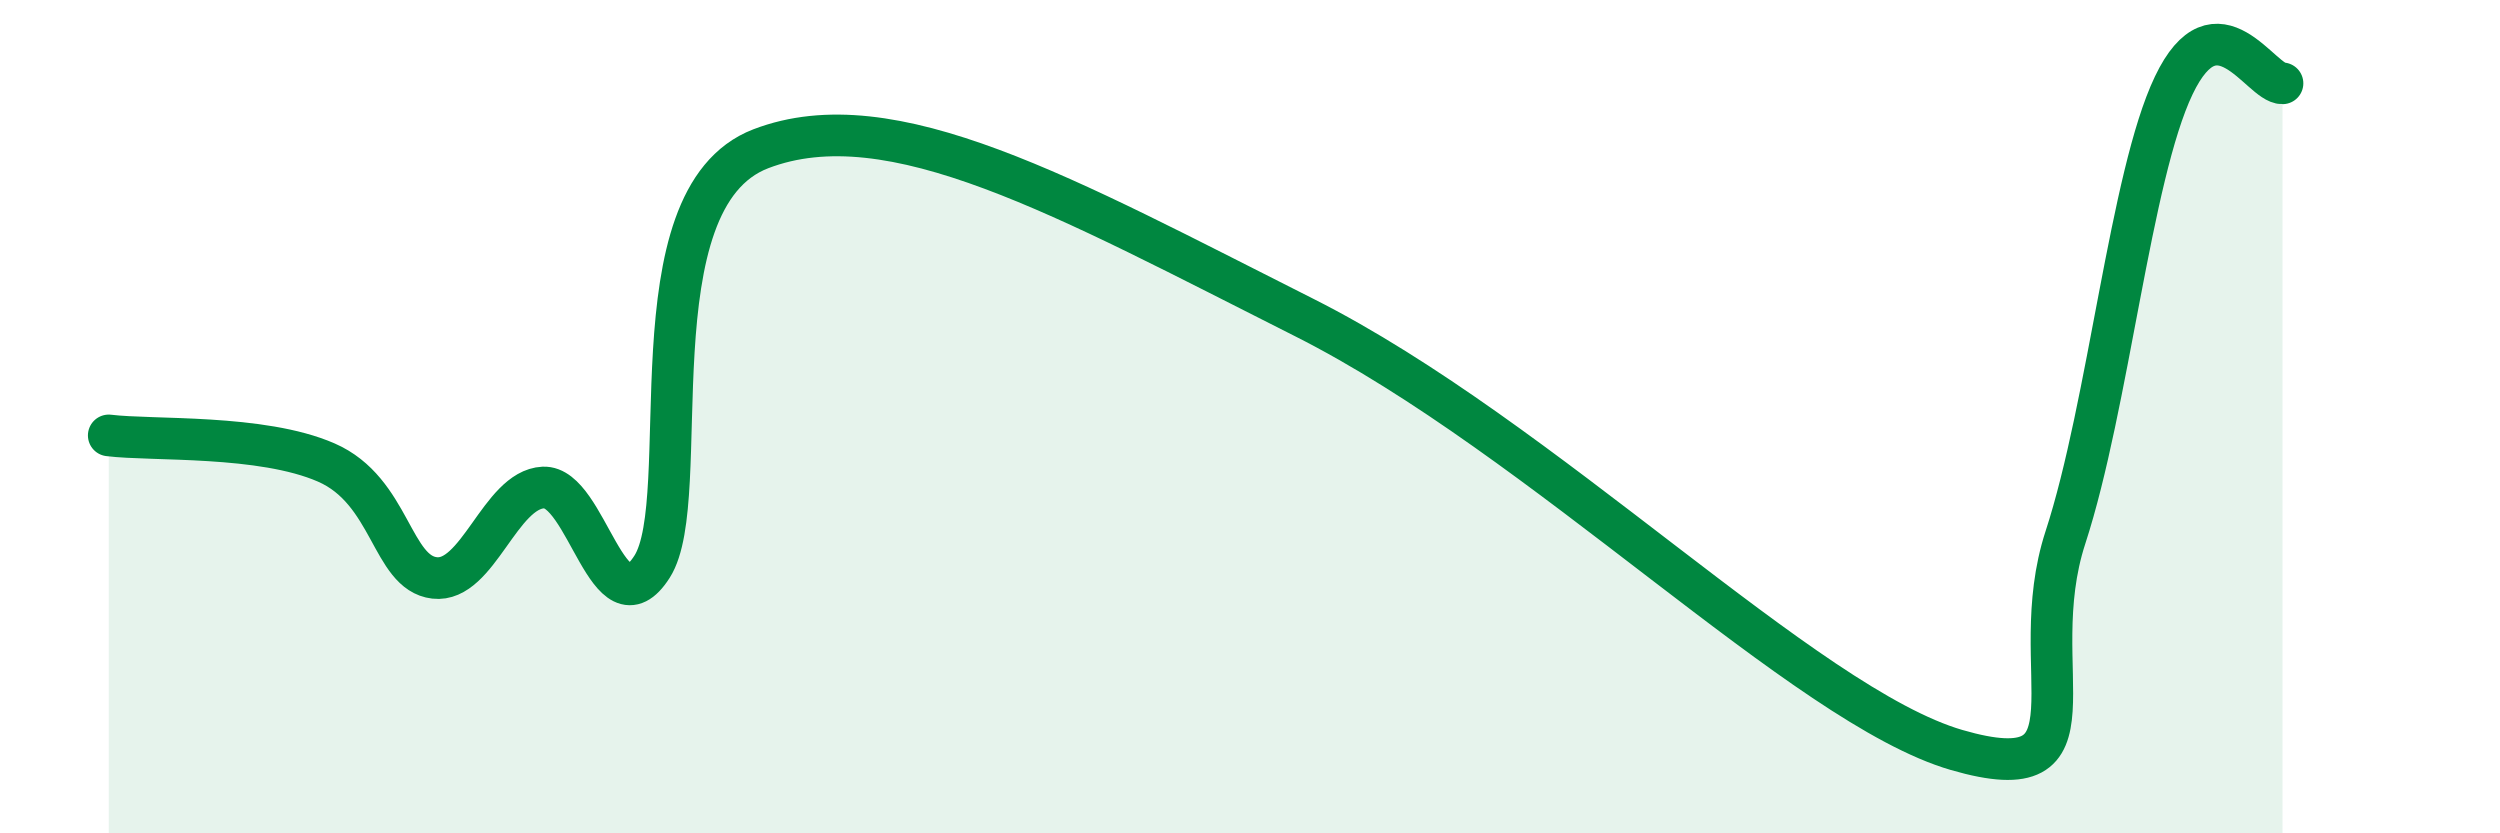
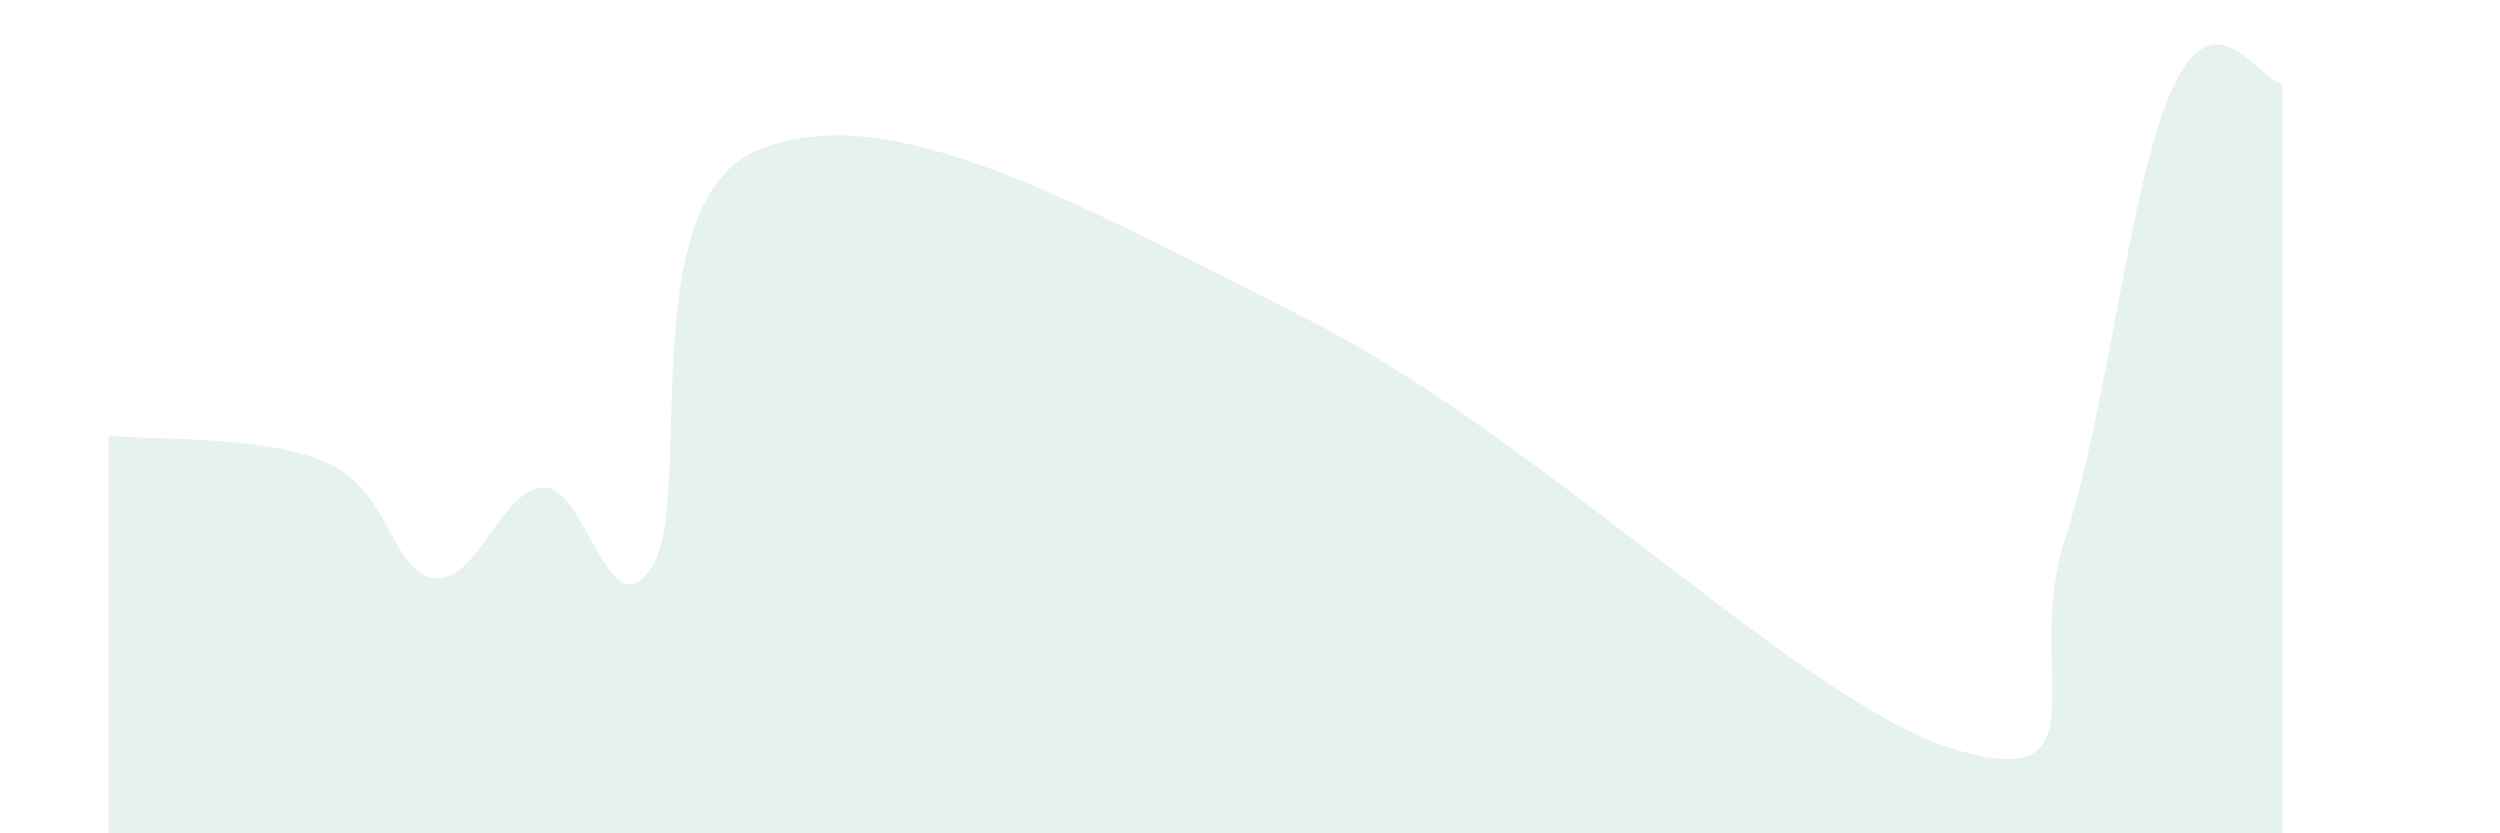
<svg xmlns="http://www.w3.org/2000/svg" width="60" height="20" viewBox="0 0 60 20">
  <path d="M 2.61,10.45 C 3.65,10.58 6.27,10.42 7.83,11.1 C 9.39,11.78 9.39,13.75 10.43,13.87 C 11.47,13.99 12,11.75 13.04,11.7 C 14.08,11.65 14.61,15.23 15.65,13.6 C 16.69,11.97 15.13,4.77 18.26,3.57 C 21.39,2.37 25.56,4.73 31.3,7.62 C 37.04,10.51 43.31,16.94 46.96,18 C 50.61,19.06 48.53,16.09 49.57,12.9 C 50.61,9.71 51.13,4.23 52.17,2.05 C 53.21,-0.13 54.26,2.01 54.78,2L54.78 20L2.61 20Z" fill="#008740" opacity="0.1" stroke-linecap="round" stroke-linejoin="round" />
-   <path d="M 2.61,10.45 C 3.65,10.58 6.27,10.42 7.83,11.1 C 9.39,11.78 9.39,13.75 10.43,13.87 C 11.47,13.99 12,11.75 13.04,11.7 C 14.08,11.65 14.61,15.23 15.65,13.6 C 16.69,11.97 15.13,4.77 18.26,3.57 C 21.39,2.37 25.56,4.73 31.3,7.62 C 37.04,10.51 43.31,16.94 46.96,18 C 50.61,19.06 48.53,16.09 49.57,12.9 C 50.61,9.71 51.13,4.23 52.17,2.05 C 53.21,-0.13 54.26,2.01 54.78,2" stroke="#008740" stroke-width="1" fill="none" stroke-linecap="round" stroke-linejoin="round" />
</svg>